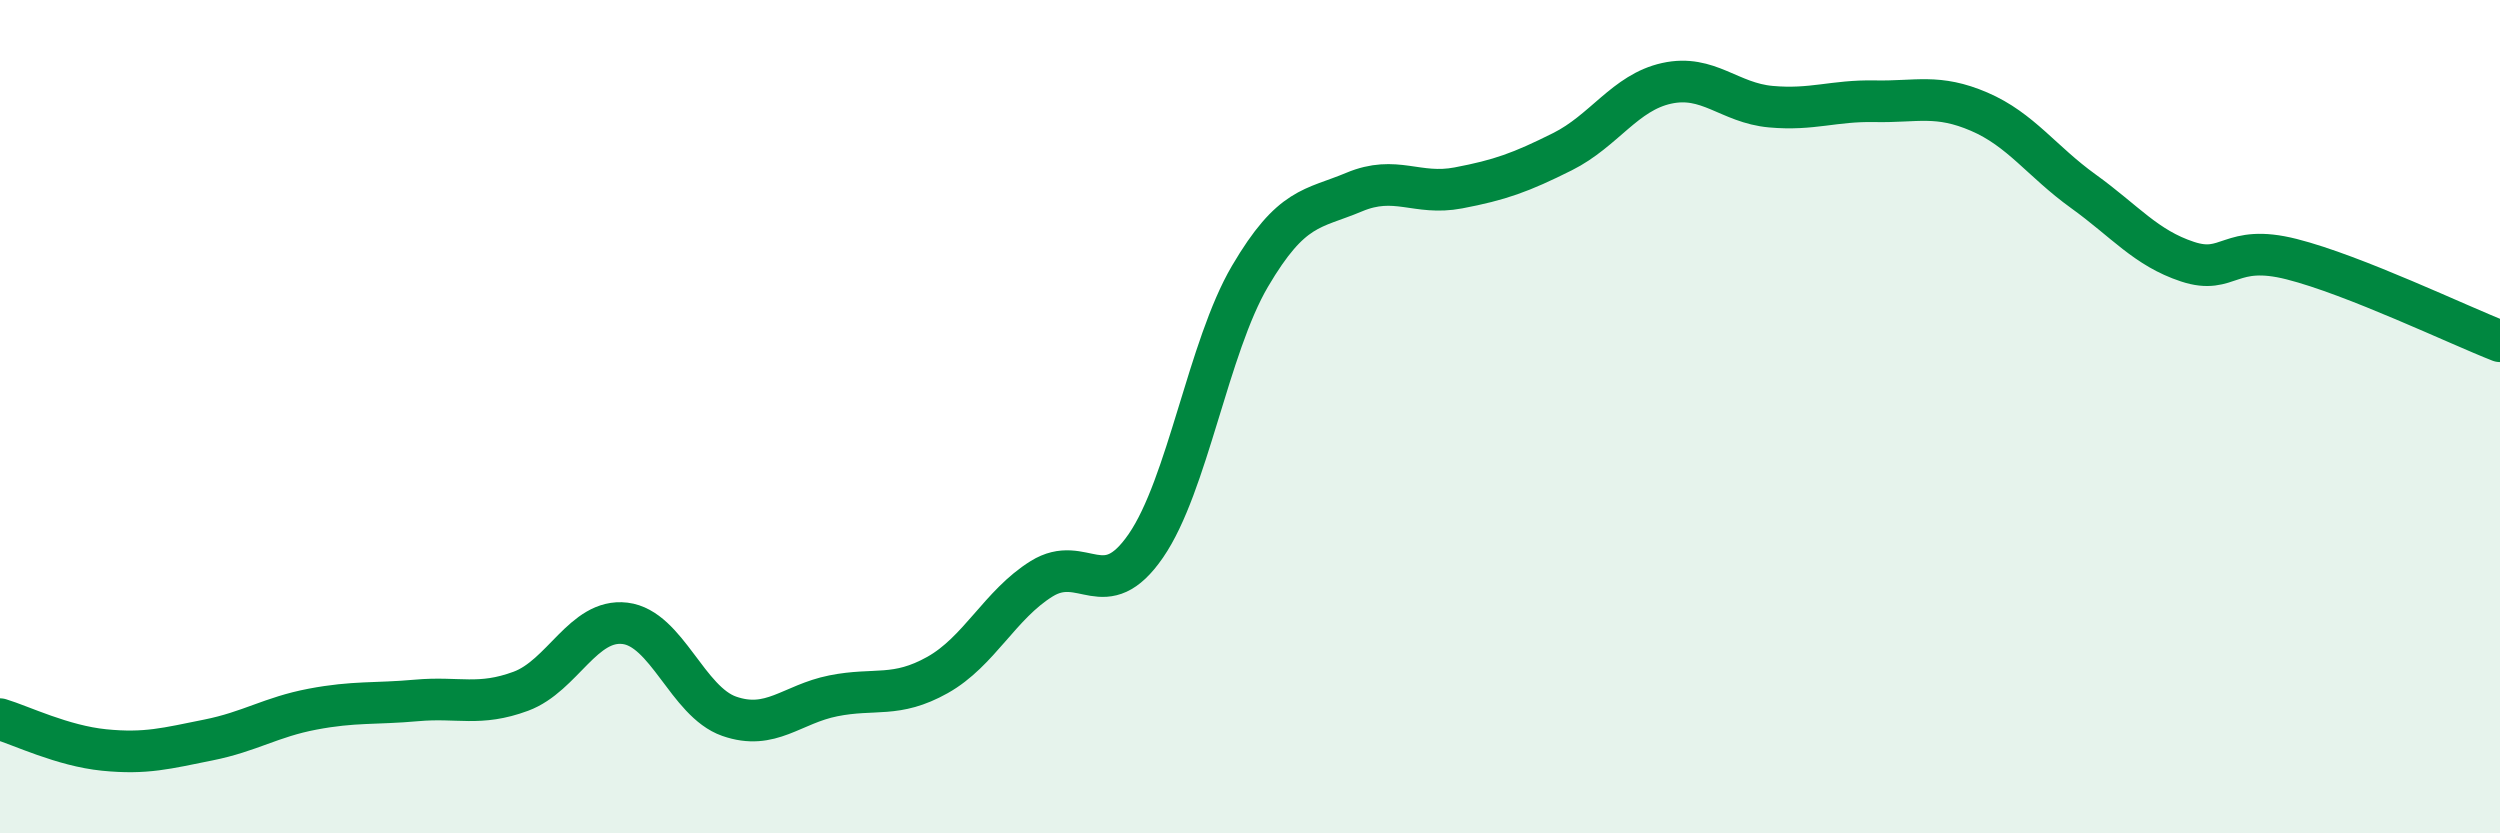
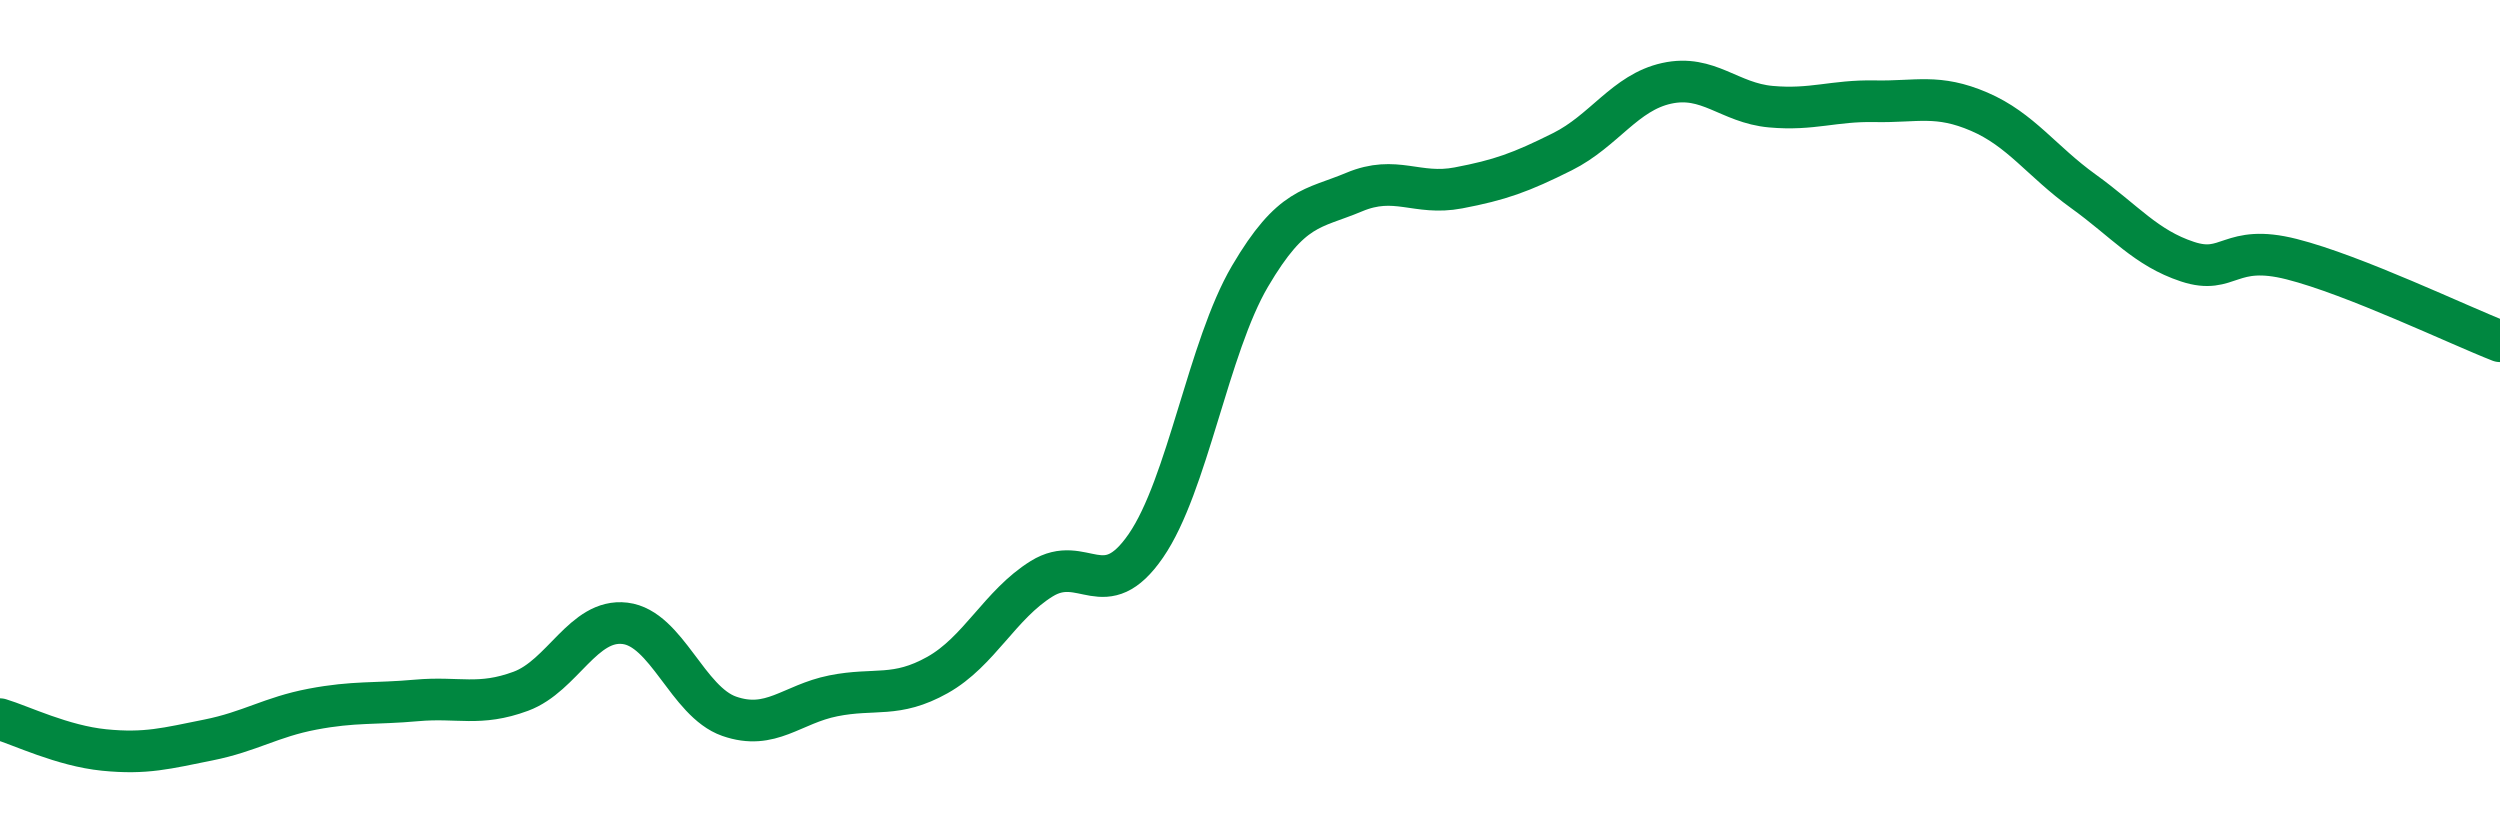
<svg xmlns="http://www.w3.org/2000/svg" width="60" height="20" viewBox="0 0 60 20">
-   <path d="M 0,17.26 C 0.5,17.41 1.5,17.9 2.5,18 C 3.5,18.1 4,17.96 5,17.76 C 6,17.56 6.5,17.21 7.5,17.02 C 8.5,16.83 9,16.9 10,16.81 C 11,16.72 11.5,16.96 12.5,16.59 C 13.5,16.22 14,14.84 15,14.96 C 16,15.08 16.5,16.84 17.5,17.19 C 18.5,17.54 19,16.9 20,16.7 C 21,16.5 21.5,16.76 22.5,16.2 C 23.5,15.64 24,14.51 25,13.89 C 26,13.27 26.5,14.55 27.5,13.1 C 28.5,11.65 29,8.33 30,6.63 C 31,4.93 31.5,5.03 32.5,4.61 C 33.5,4.19 34,4.7 35,4.51 C 36,4.32 36.5,4.14 37.5,3.64 C 38.5,3.14 39,2.22 40,2 C 41,1.78 41.5,2.47 42.5,2.56 C 43.5,2.65 44,2.41 45,2.43 C 46,2.45 46.5,2.25 47.5,2.68 C 48.5,3.11 49,3.87 50,4.59 C 51,5.31 51.5,5.95 52.5,6.28 C 53.5,6.61 53.5,5.84 55,6.22 C 56.5,6.6 59,7.8 60,8.19L60 20L0 20Z" fill="#008740" opacity="0.1" stroke-linecap="round" stroke-linejoin="round" />
  <path d="M 0,17.26 C 0.5,17.41 1.5,17.9 2.5,18 C 3.5,18.1 4,17.96 5,17.76 C 6,17.56 6.5,17.21 7.5,17.02 C 8.5,16.83 9,16.9 10,16.81 C 11,16.72 11.5,16.96 12.5,16.59 C 13.5,16.22 14,14.84 15,14.96 C 16,15.08 16.5,16.84 17.5,17.19 C 18.5,17.54 19,16.9 20,16.7 C 21,16.5 21.5,16.76 22.5,16.2 C 23.5,15.64 24,14.51 25,13.89 C 26,13.27 26.5,14.55 27.5,13.1 C 28.5,11.65 29,8.33 30,6.63 C 31,4.93 31.5,5.03 32.5,4.61 C 33.5,4.19 34,4.7 35,4.51 C 36,4.32 36.5,4.14 37.5,3.64 C 38.5,3.14 39,2.22 40,2 C 41,1.78 41.5,2.47 42.5,2.56 C 43.5,2.65 44,2.41 45,2.43 C 46,2.45 46.5,2.25 47.5,2.68 C 48.5,3.11 49,3.87 50,4.59 C 51,5.31 51.5,5.95 52.5,6.28 C 53.5,6.61 53.5,5.84 55,6.22 C 56.5,6.6 59,7.8 60,8.19" stroke="#008740" stroke-width="1" fill="none" stroke-linecap="round" stroke-linejoin="round" />
</svg>